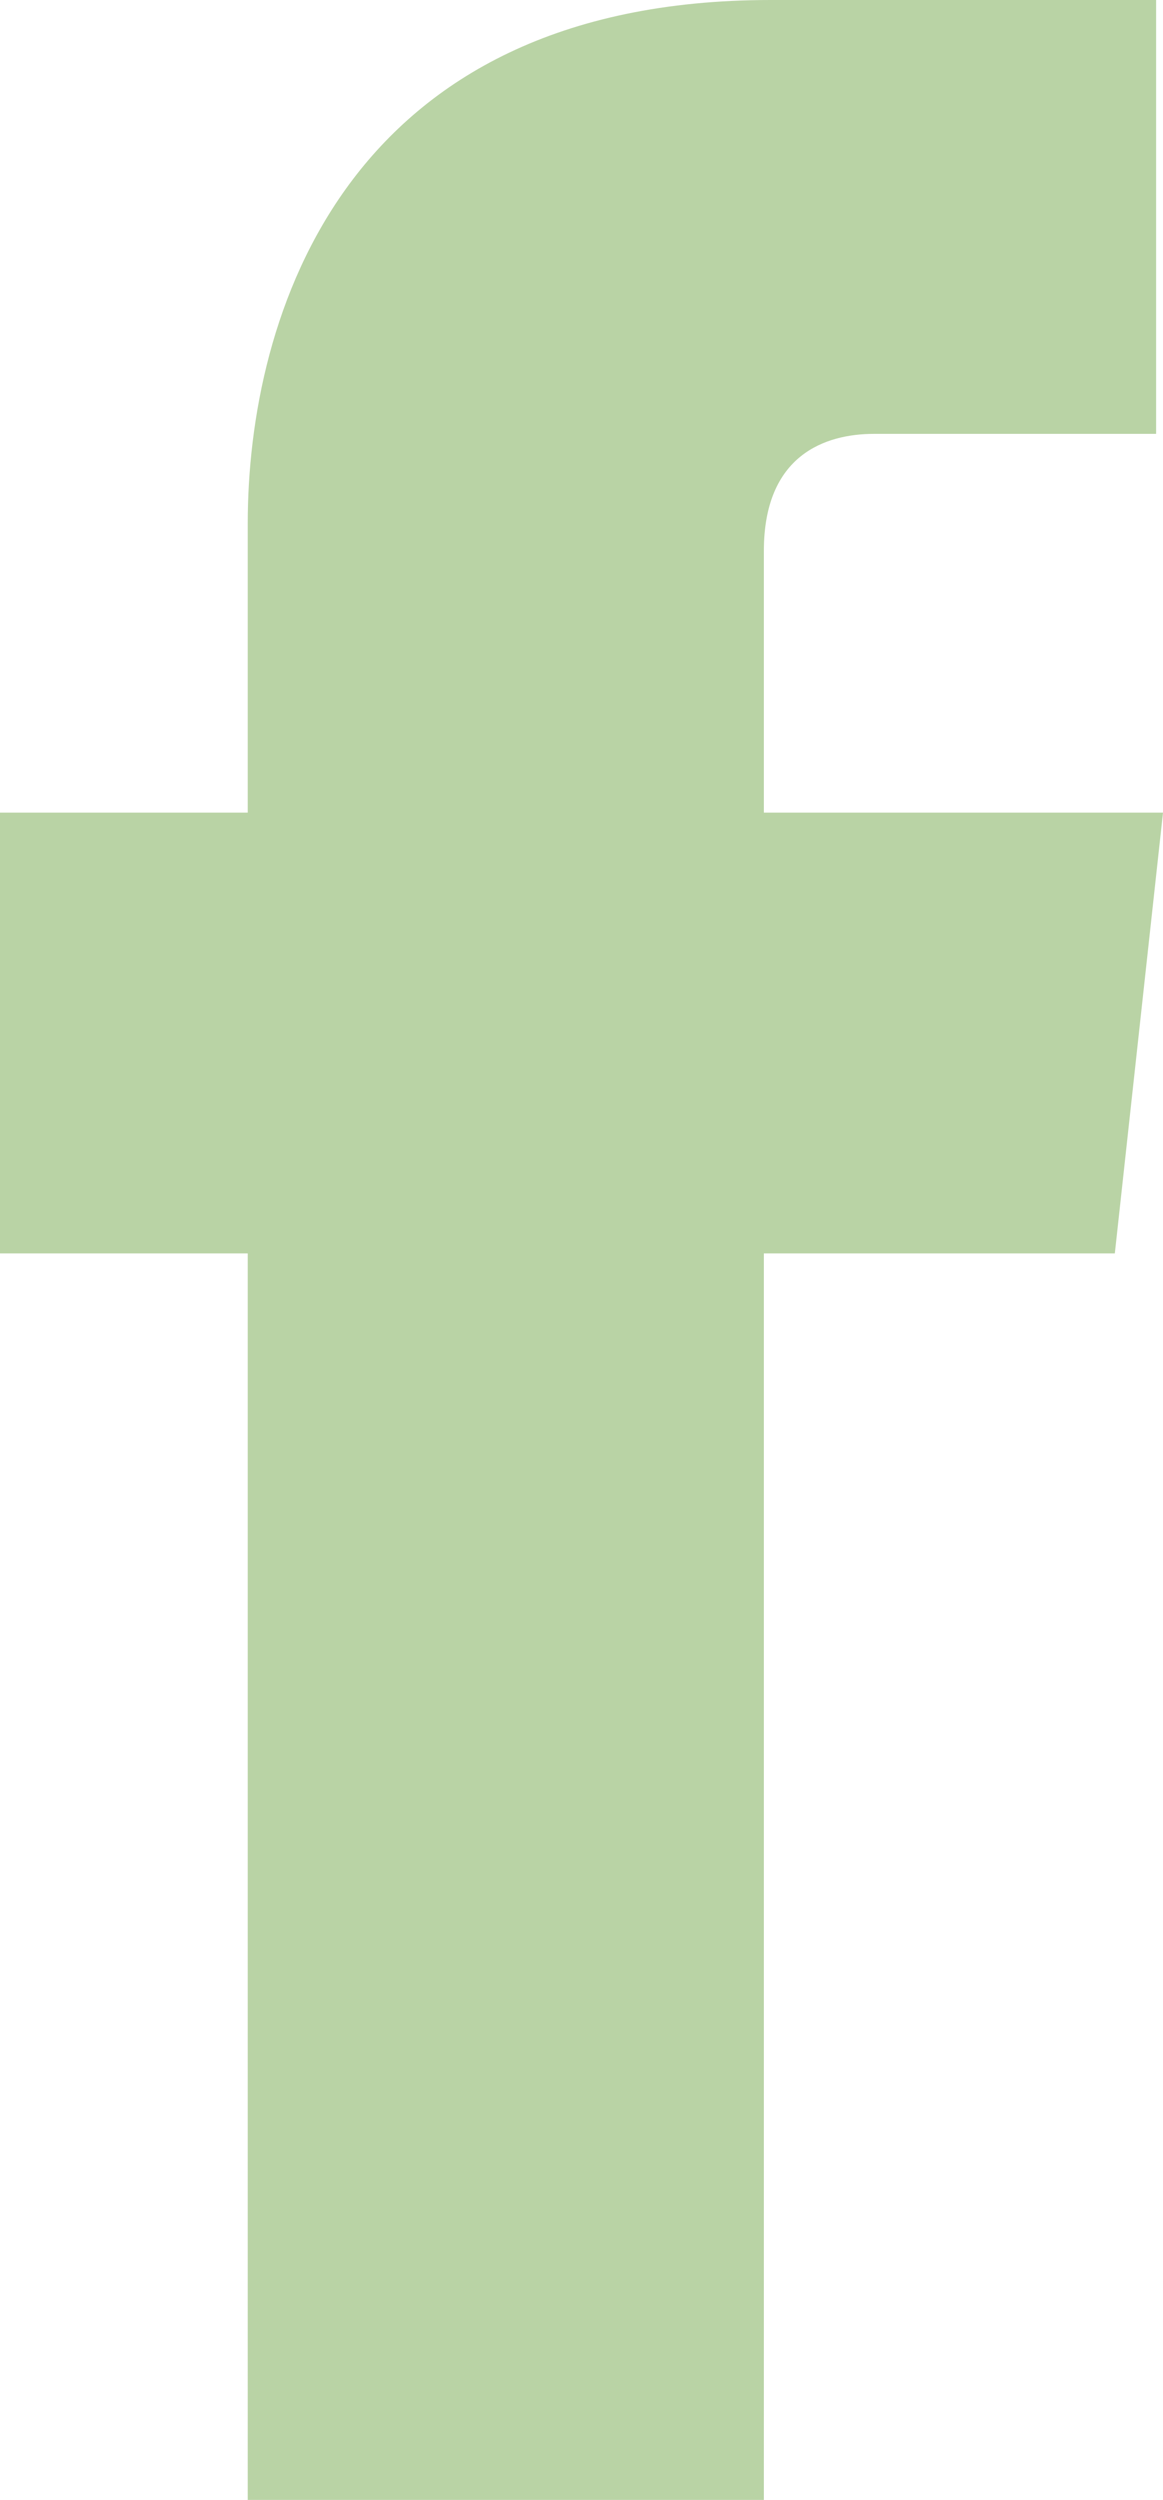
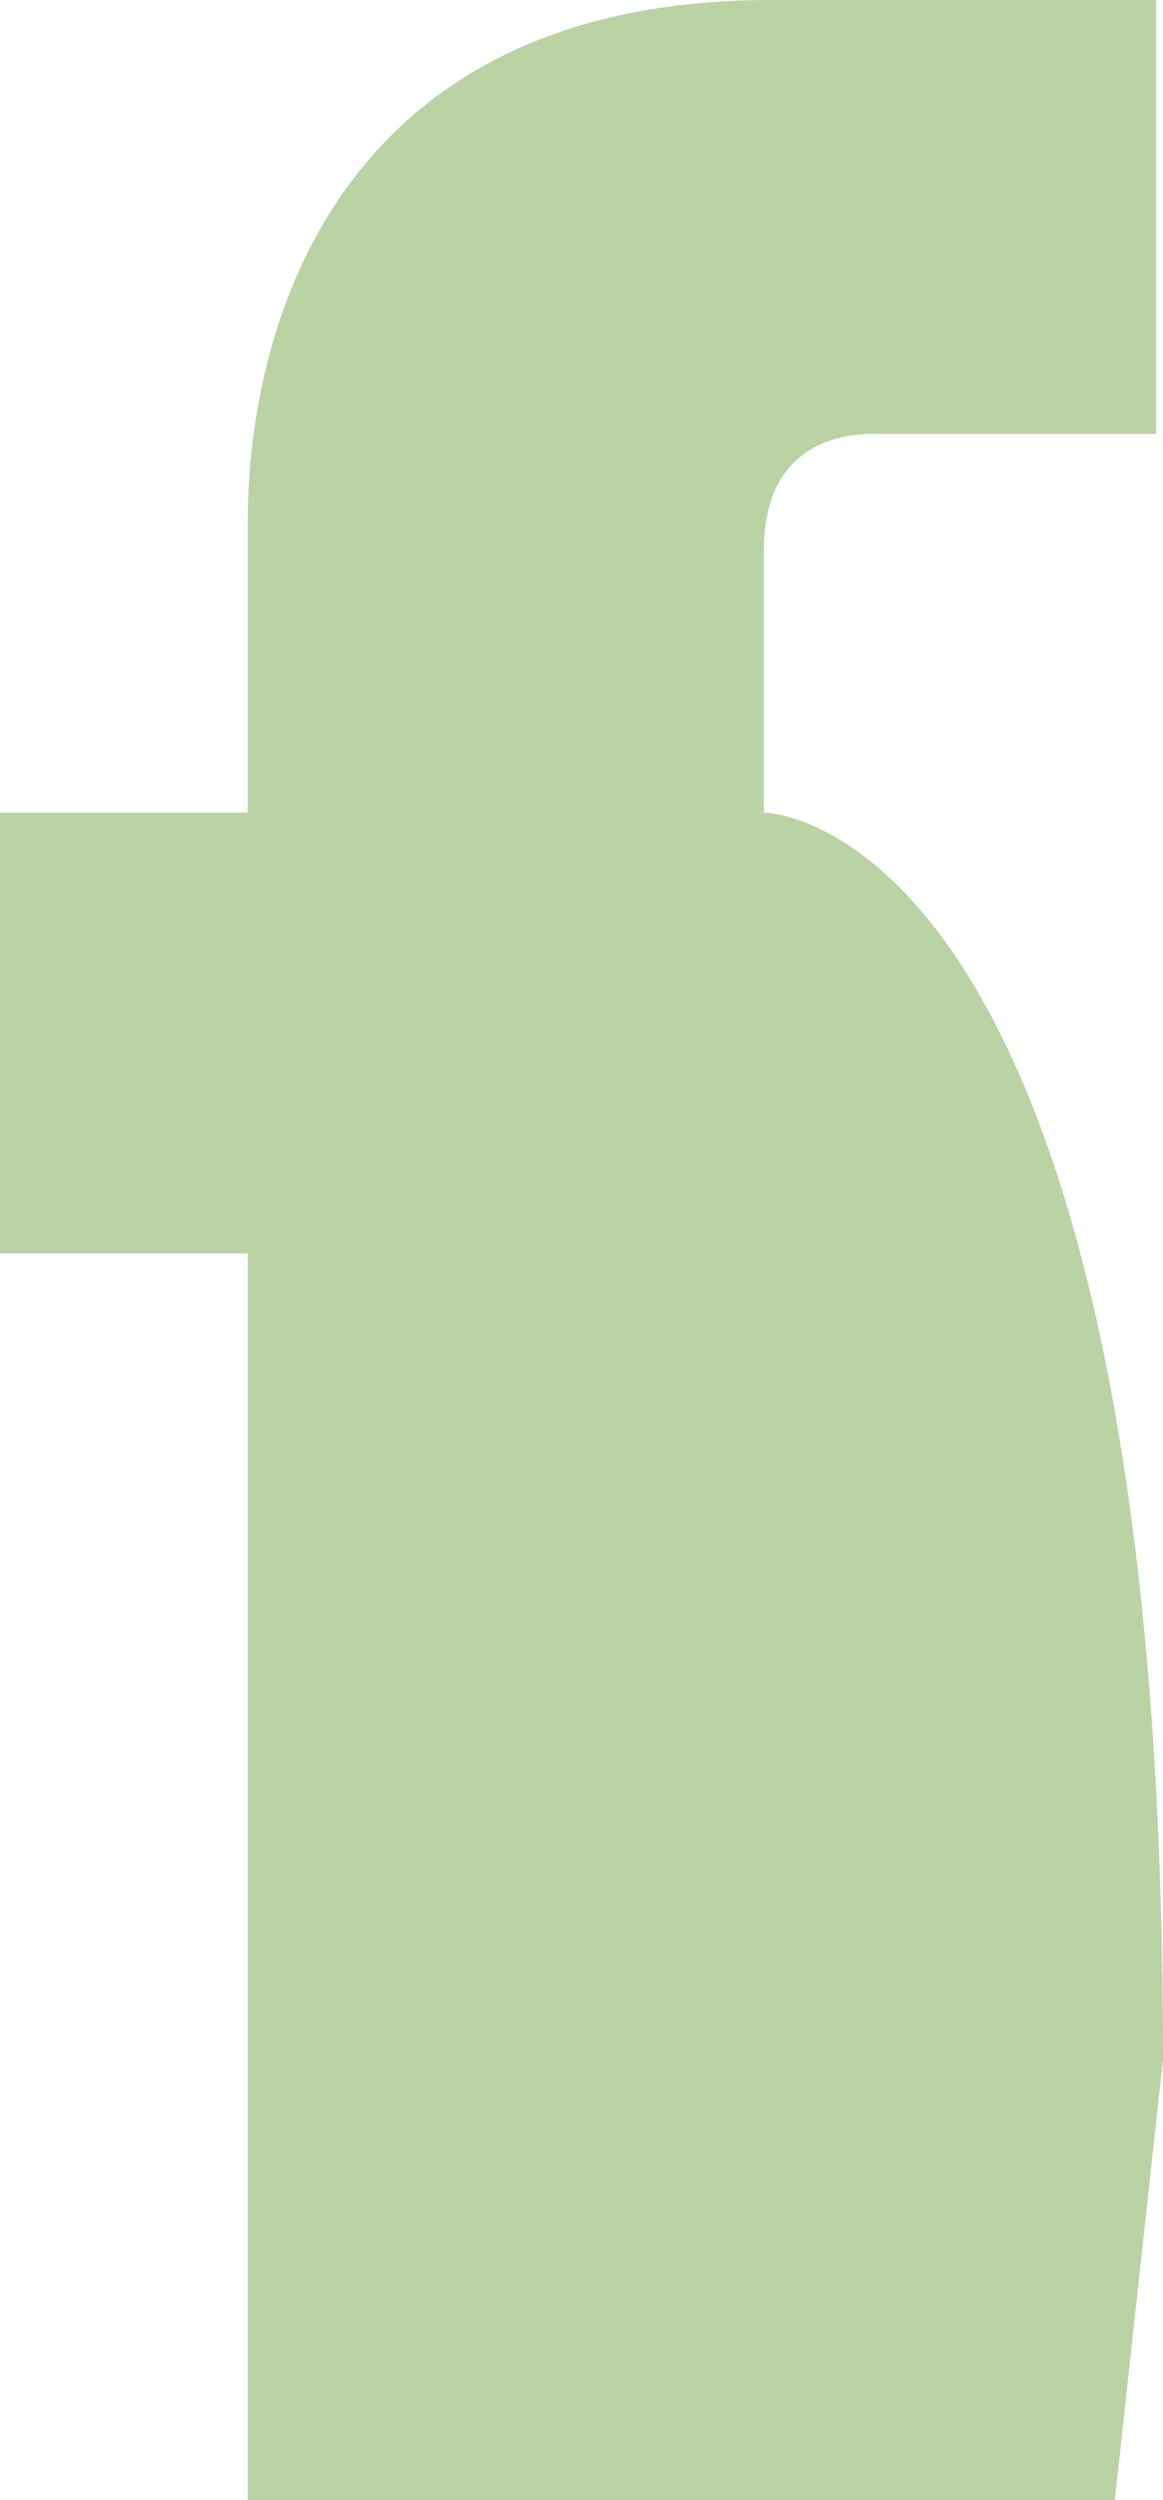
<svg xmlns="http://www.w3.org/2000/svg" version="1.1" id="Ebene_1" x="0px" y="0px" viewBox="0 0 16.9 36.3" style="enable-background:new 0 0 16.9 36.3;" xml:space="preserve">
  <style type="text/css">
	.st0{fill:#B9D3A5;}
</style>
  <g>
    <g>
-       <path class="st0" d="M11.1,11.8V8c0-1.4,0.9-1.7,1.6-1.7h4.1V0h-5.6C5,0,3.6,4.6,3.6,7.6v4.2H0v6.4h3.6v18.1h7.5V18.2h5.1l0.7-6.4    C16.9,11.8,11.1,11.8,11.1,11.8z" />
+       <path class="st0" d="M11.1,11.8V8c0-1.4,0.9-1.7,1.6-1.7h4.1V0h-5.6C5,0,3.6,4.6,3.6,7.6v4.2H0v6.4h3.6v18.1h7.5h5.1l0.7-6.4    C16.9,11.8,11.1,11.8,11.1,11.8z" />
    </g>
  </g>
</svg>